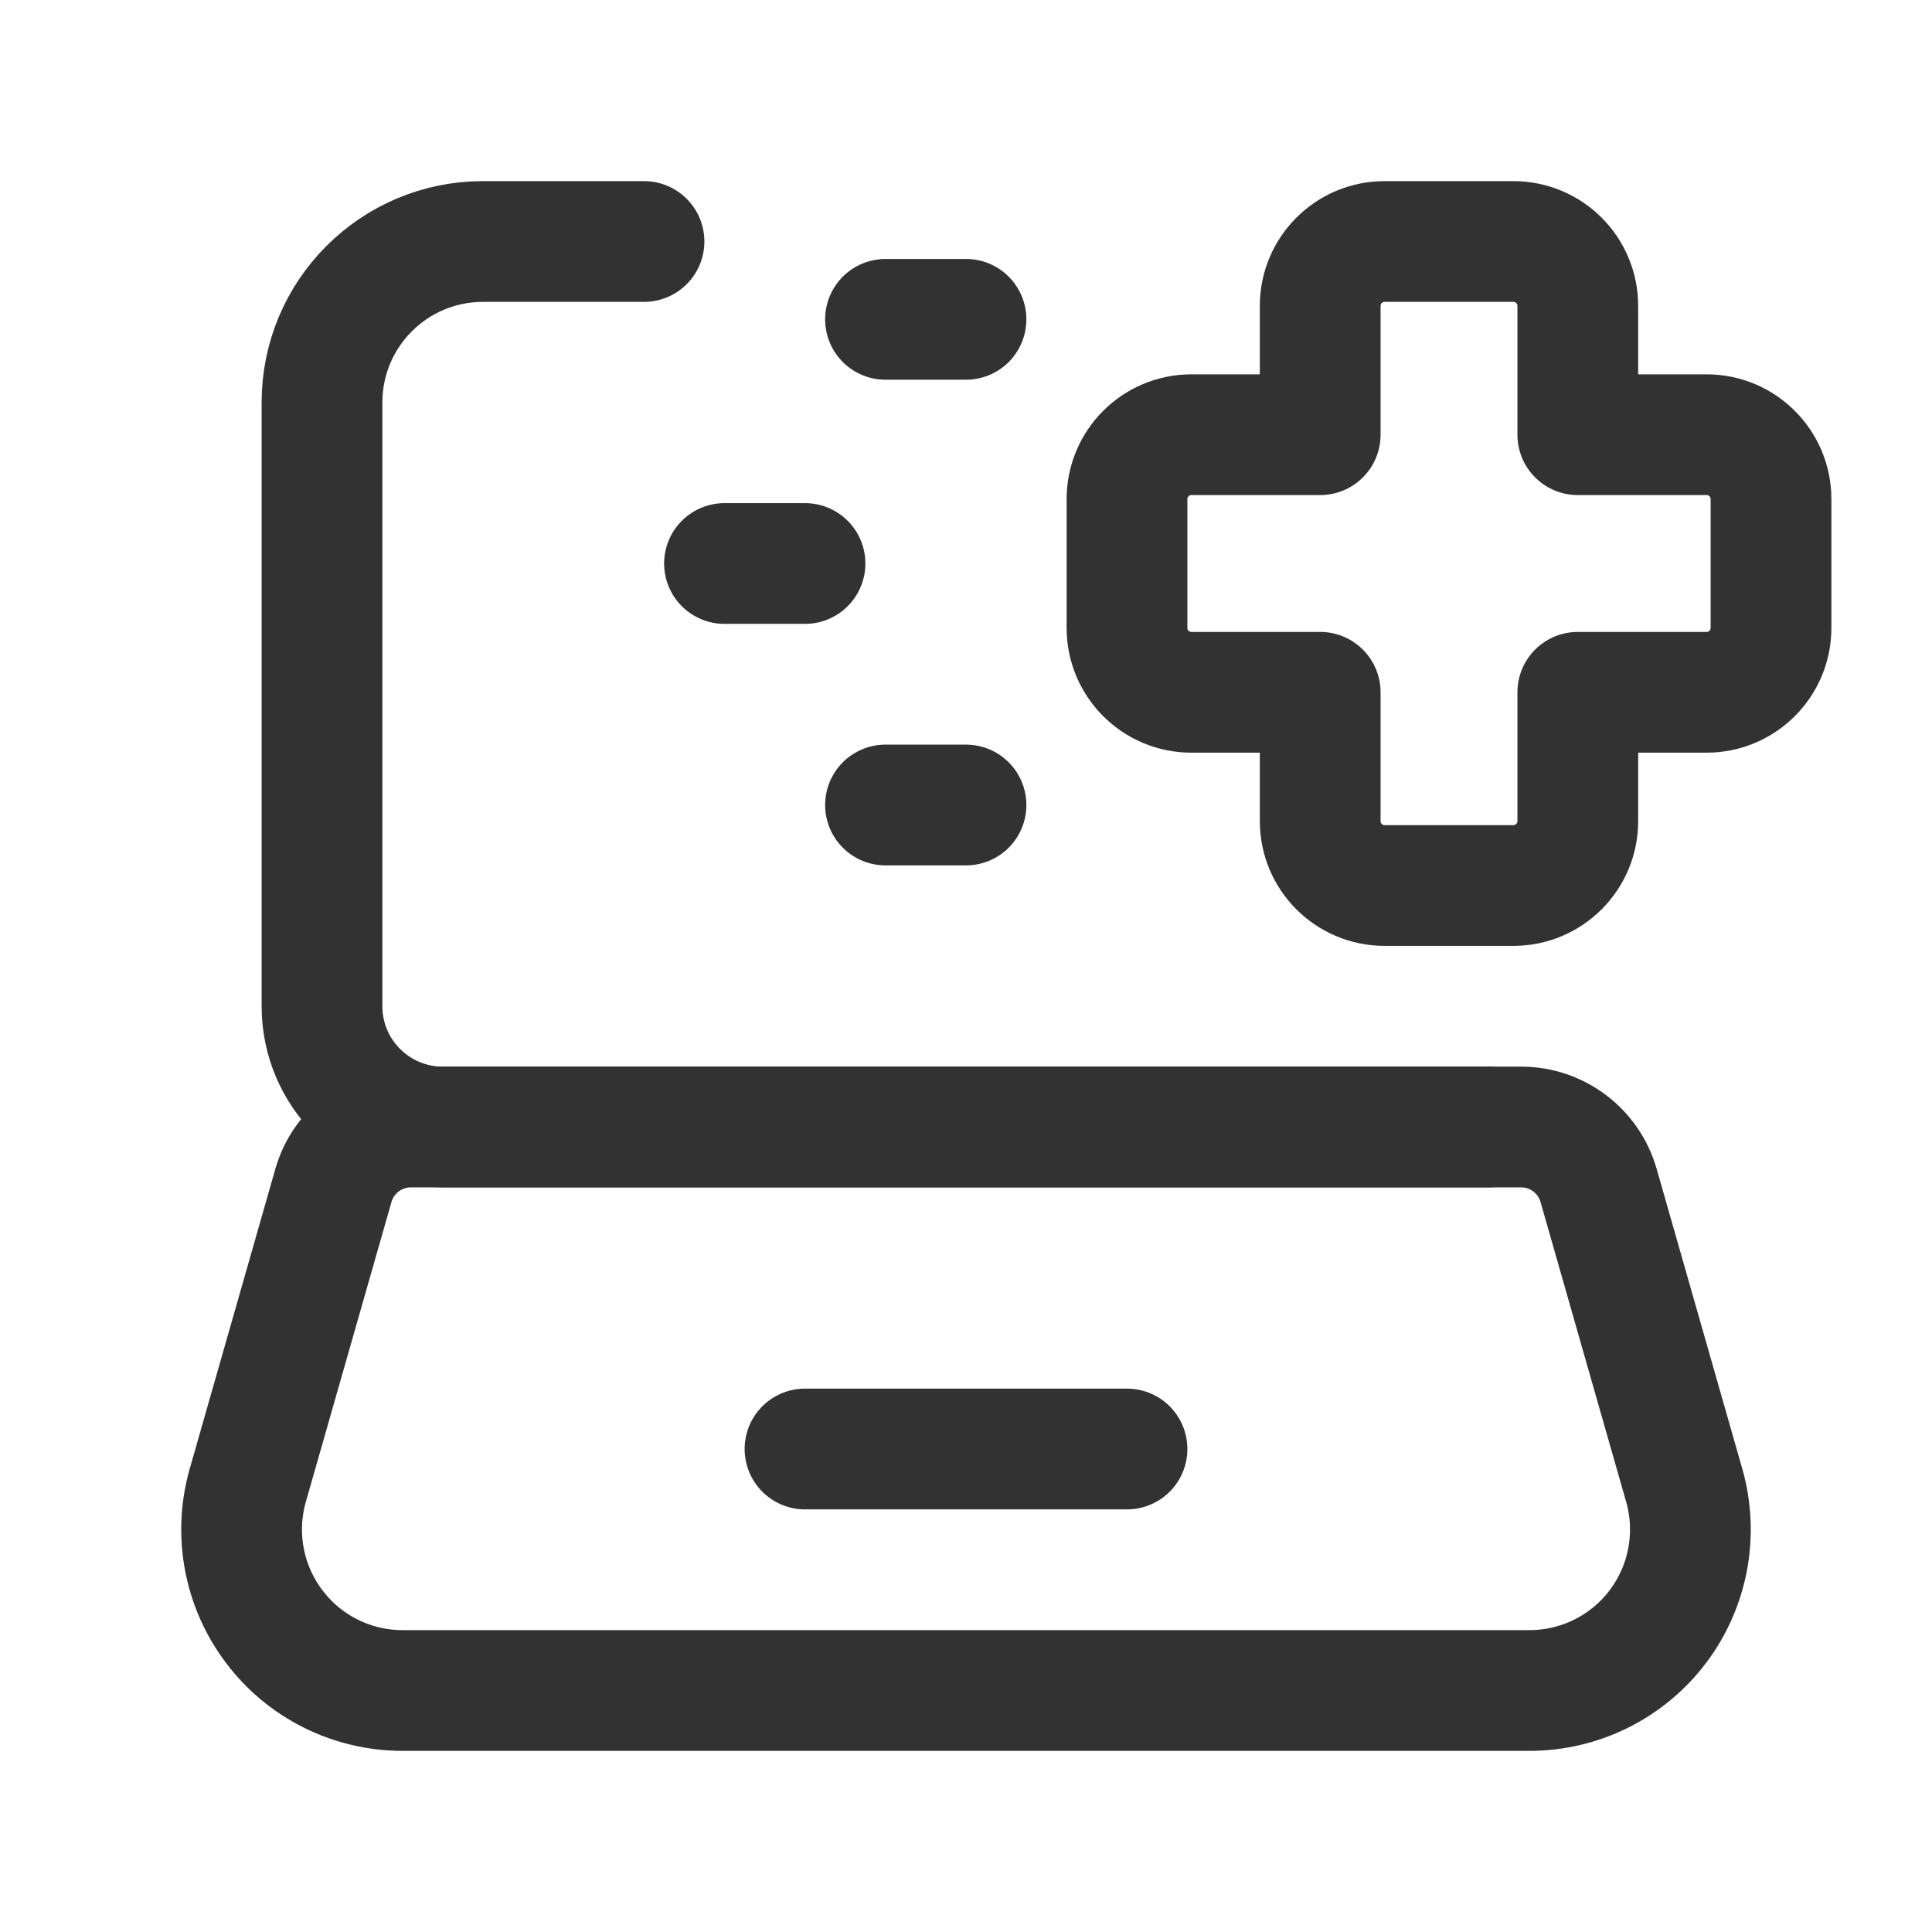
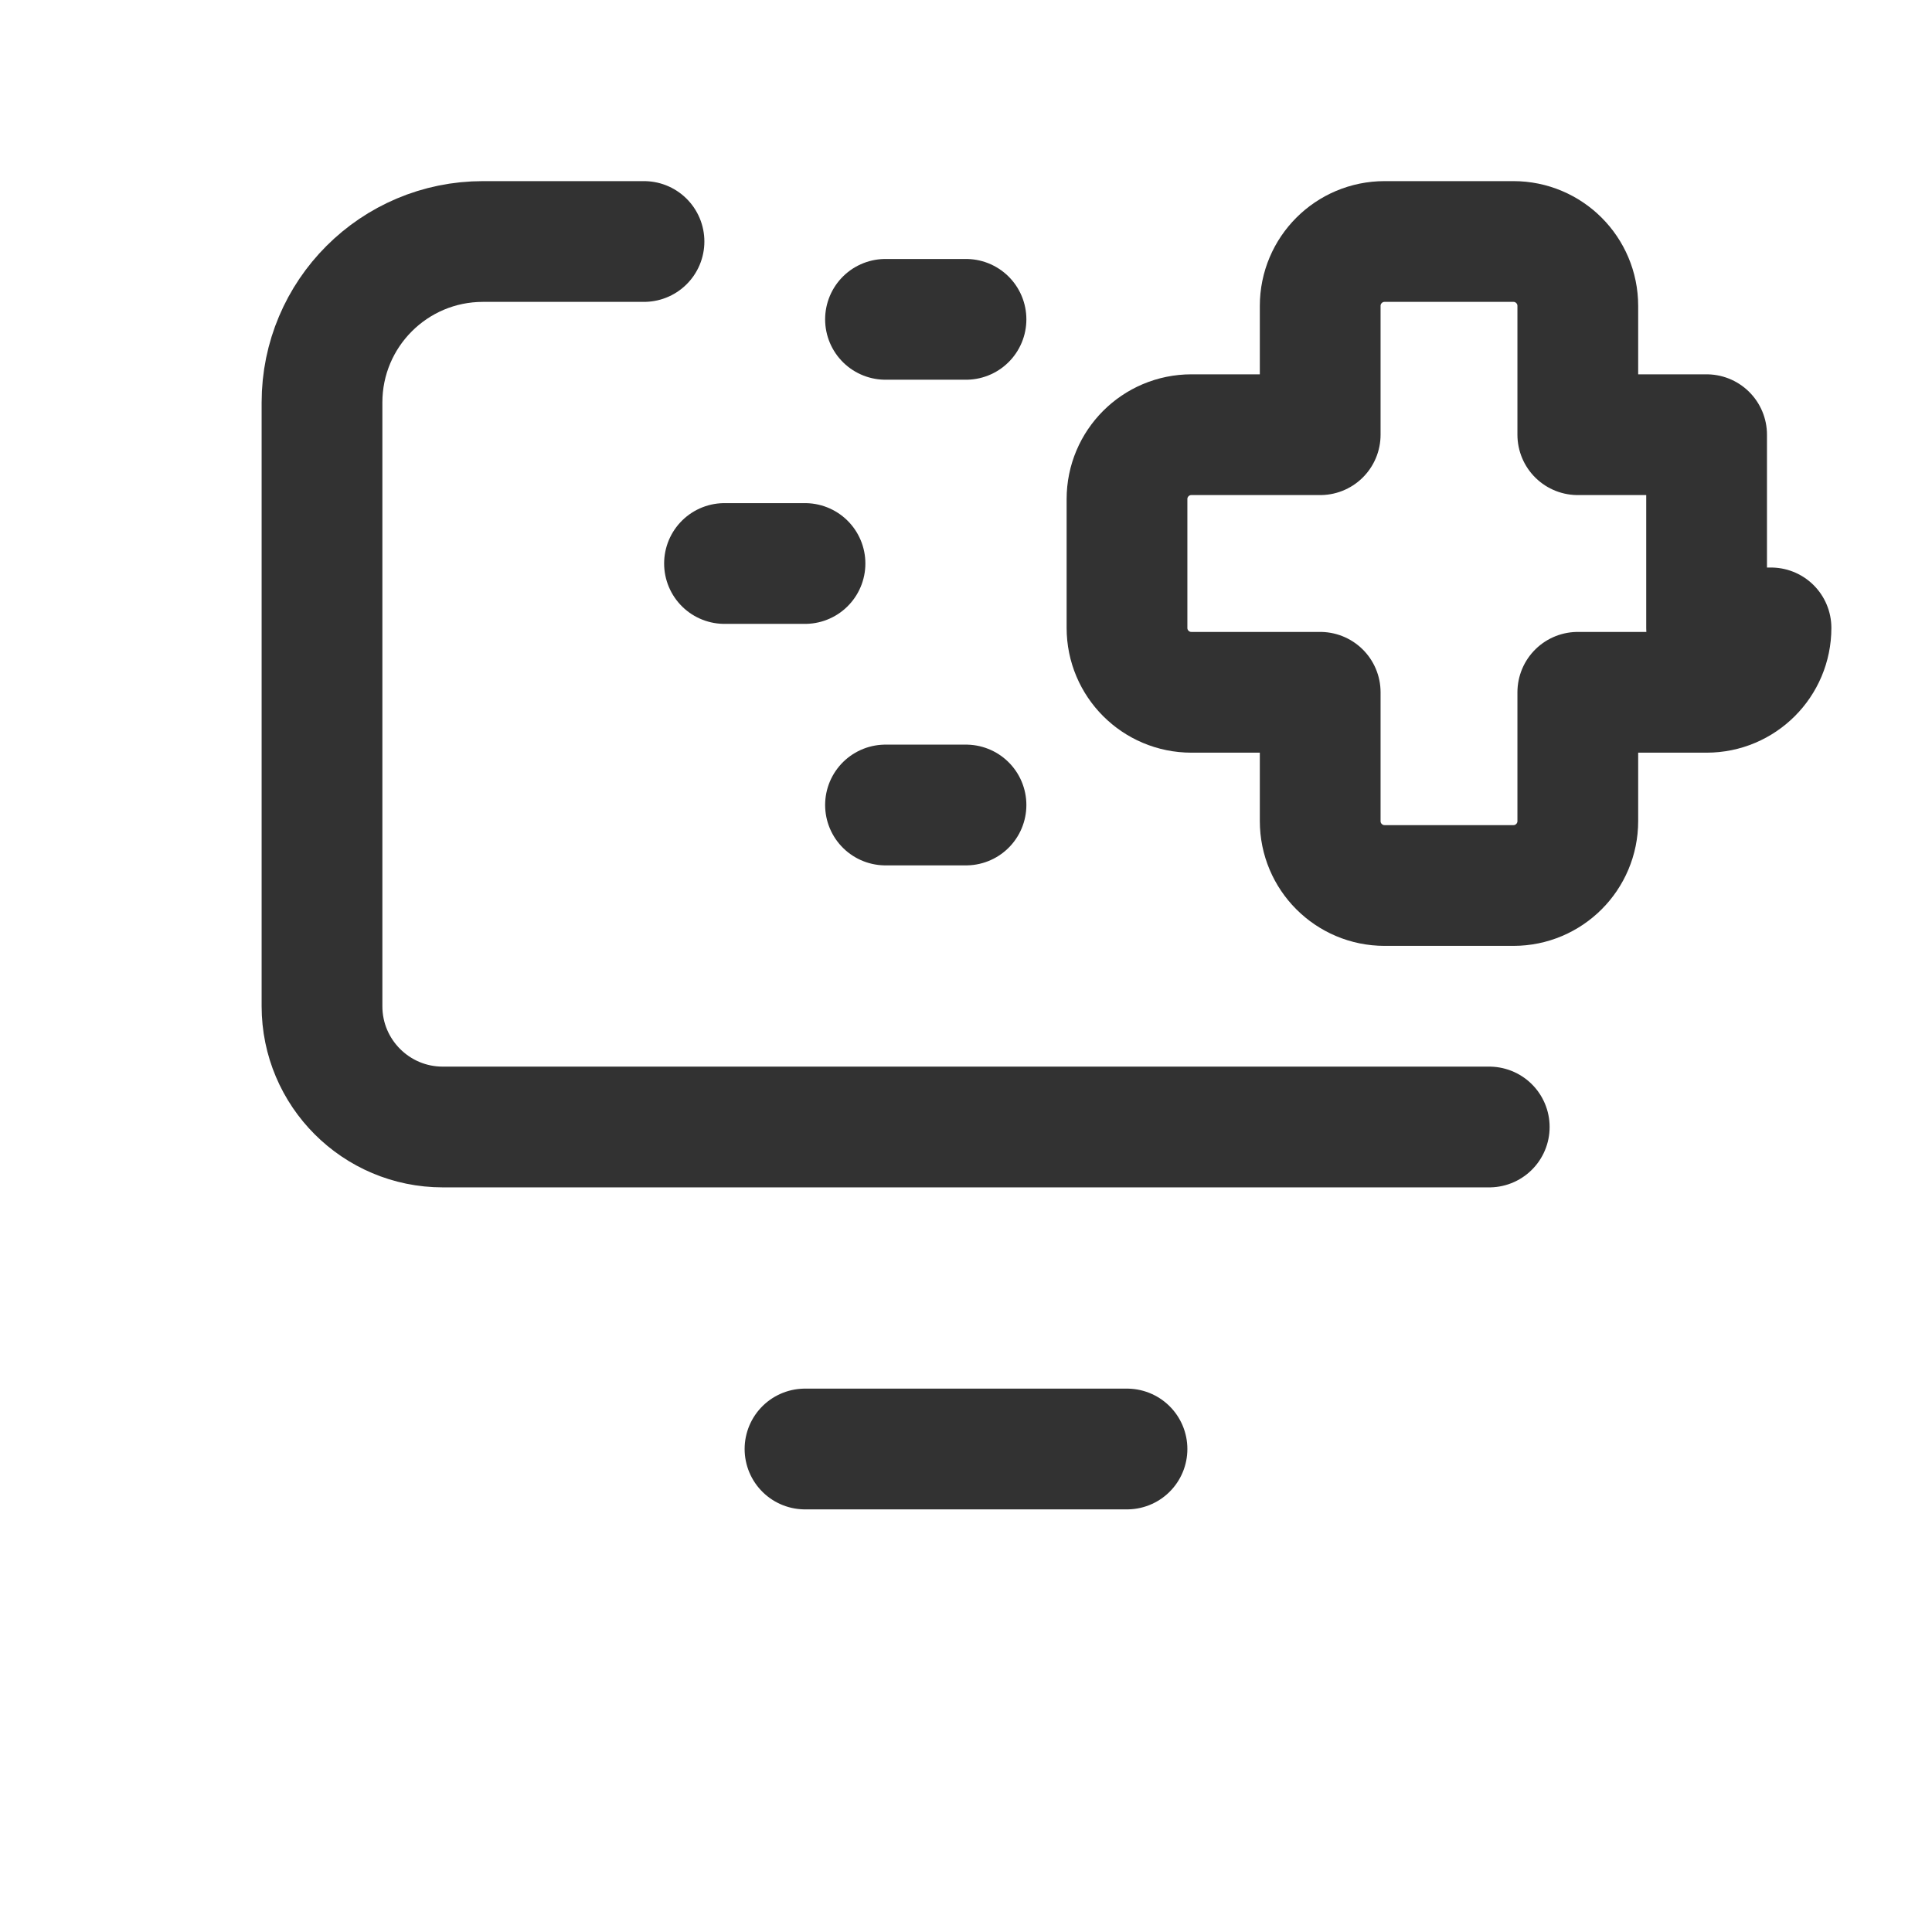
<svg xmlns="http://www.w3.org/2000/svg" width="24" height="24" viewBox="0 0 24 24" fill="none">
  <path d="M18.5 14H5.5C4.672 14 4 13.328 4 12.5V5C4 3.895 4.895 3 6 3H8" stroke="#323232" stroke-width="1.5" stroke-linecap="round" stroke-linejoin="round" />
-   <path fill-rule="evenodd" clip-rule="evenodd" d="M18.999 21H5.001C4.373 21 3.782 20.706 3.405 20.204C3.027 19.704 2.906 19.054 3.078 18.451L4.142 14.725C4.265 14.296 4.658 14 5.104 14H18.896C19.343 14 19.735 14.296 19.858 14.725L20.922 18.451C21.094 19.054 20.973 19.704 20.596 20.204C20.218 20.706 19.627 21 18.999 21Z" stroke="#323232" stroke-width="1.5" stroke-linecap="round" stroke-linejoin="round" />
  <path d="M10 18H14" stroke="#323232" stroke-width="1.5" stroke-linecap="round" stroke-linejoin="round" />
-   <path fill-rule="evenodd" clip-rule="evenodd" d="M22 7.8C22 8.242 21.642 8.6 21.2 8.6H19.6V10.2C19.6 10.642 19.242 11 18.8 11H17.2C16.758 11 16.4 10.642 16.4 10.2V8.6H14.8C14.358 8.6 14 8.242 14 7.8V6.2C14 5.758 14.358 5.4 14.8 5.4H16.4V3.8C16.4 3.358 16.758 3 17.2 3H18.8C19.242 3 19.6 3.358 19.6 3.8V5.4H21.2C21.642 5.4 22 5.758 22 6.2V7.8Z" stroke="#323232" stroke-width="1.5" stroke-linecap="round" stroke-linejoin="round" />
+   <path fill-rule="evenodd" clip-rule="evenodd" d="M22 7.8C22 8.242 21.642 8.6 21.2 8.6H19.6V10.2C19.6 10.642 19.242 11 18.8 11H17.2C16.758 11 16.4 10.642 16.4 10.2V8.6H14.8C14.358 8.6 14 8.242 14 7.8V6.2C14 5.758 14.358 5.4 14.8 5.4H16.4V3.8C16.4 3.358 16.758 3 17.2 3H18.8C19.242 3 19.6 3.358 19.6 3.8V5.4H21.2V7.8Z" stroke="#323232" stroke-width="1.5" stroke-linecap="round" stroke-linejoin="round" />
  <path d="M9 7H10" stroke="#323232" stroke-width="1.5" stroke-linecap="round" stroke-linejoin="round" />
  <path d="M11 10H12" stroke="#323232" stroke-width="1.5" stroke-linecap="round" stroke-linejoin="round" />
  <path d="M11 3.967H12" stroke="#323232" stroke-width="1.5" stroke-linecap="round" stroke-linejoin="round" />
</svg>